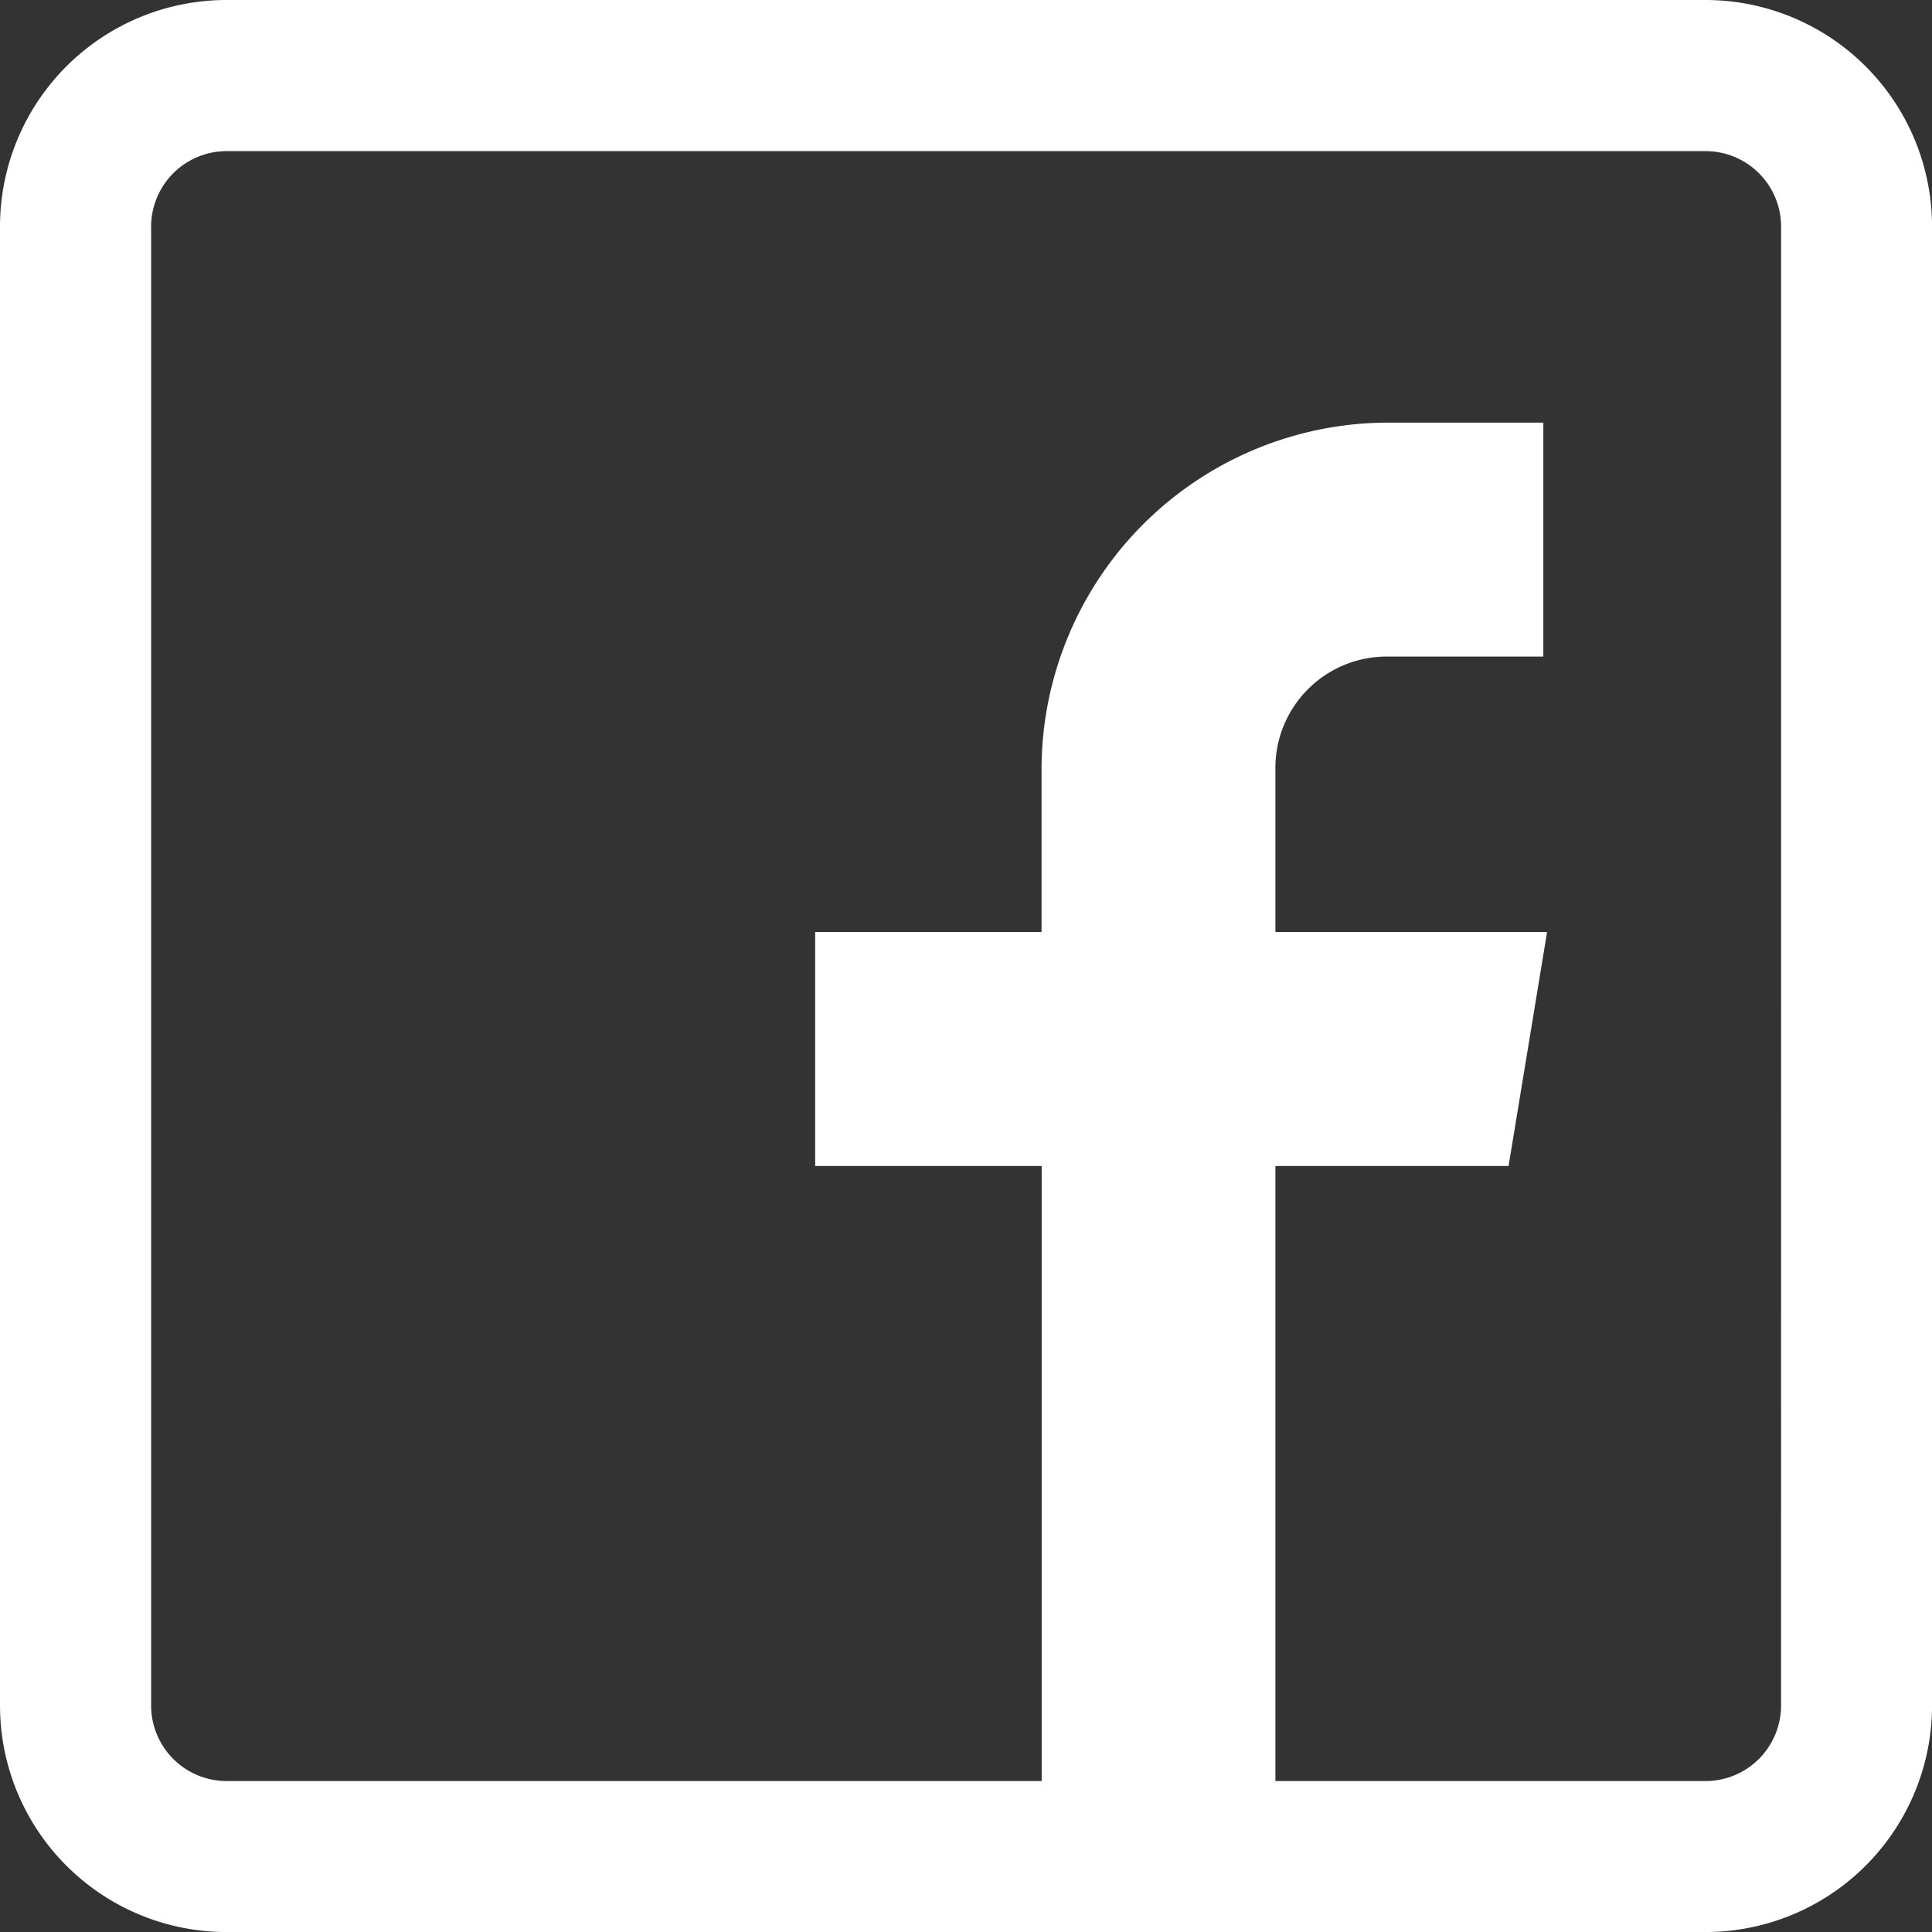
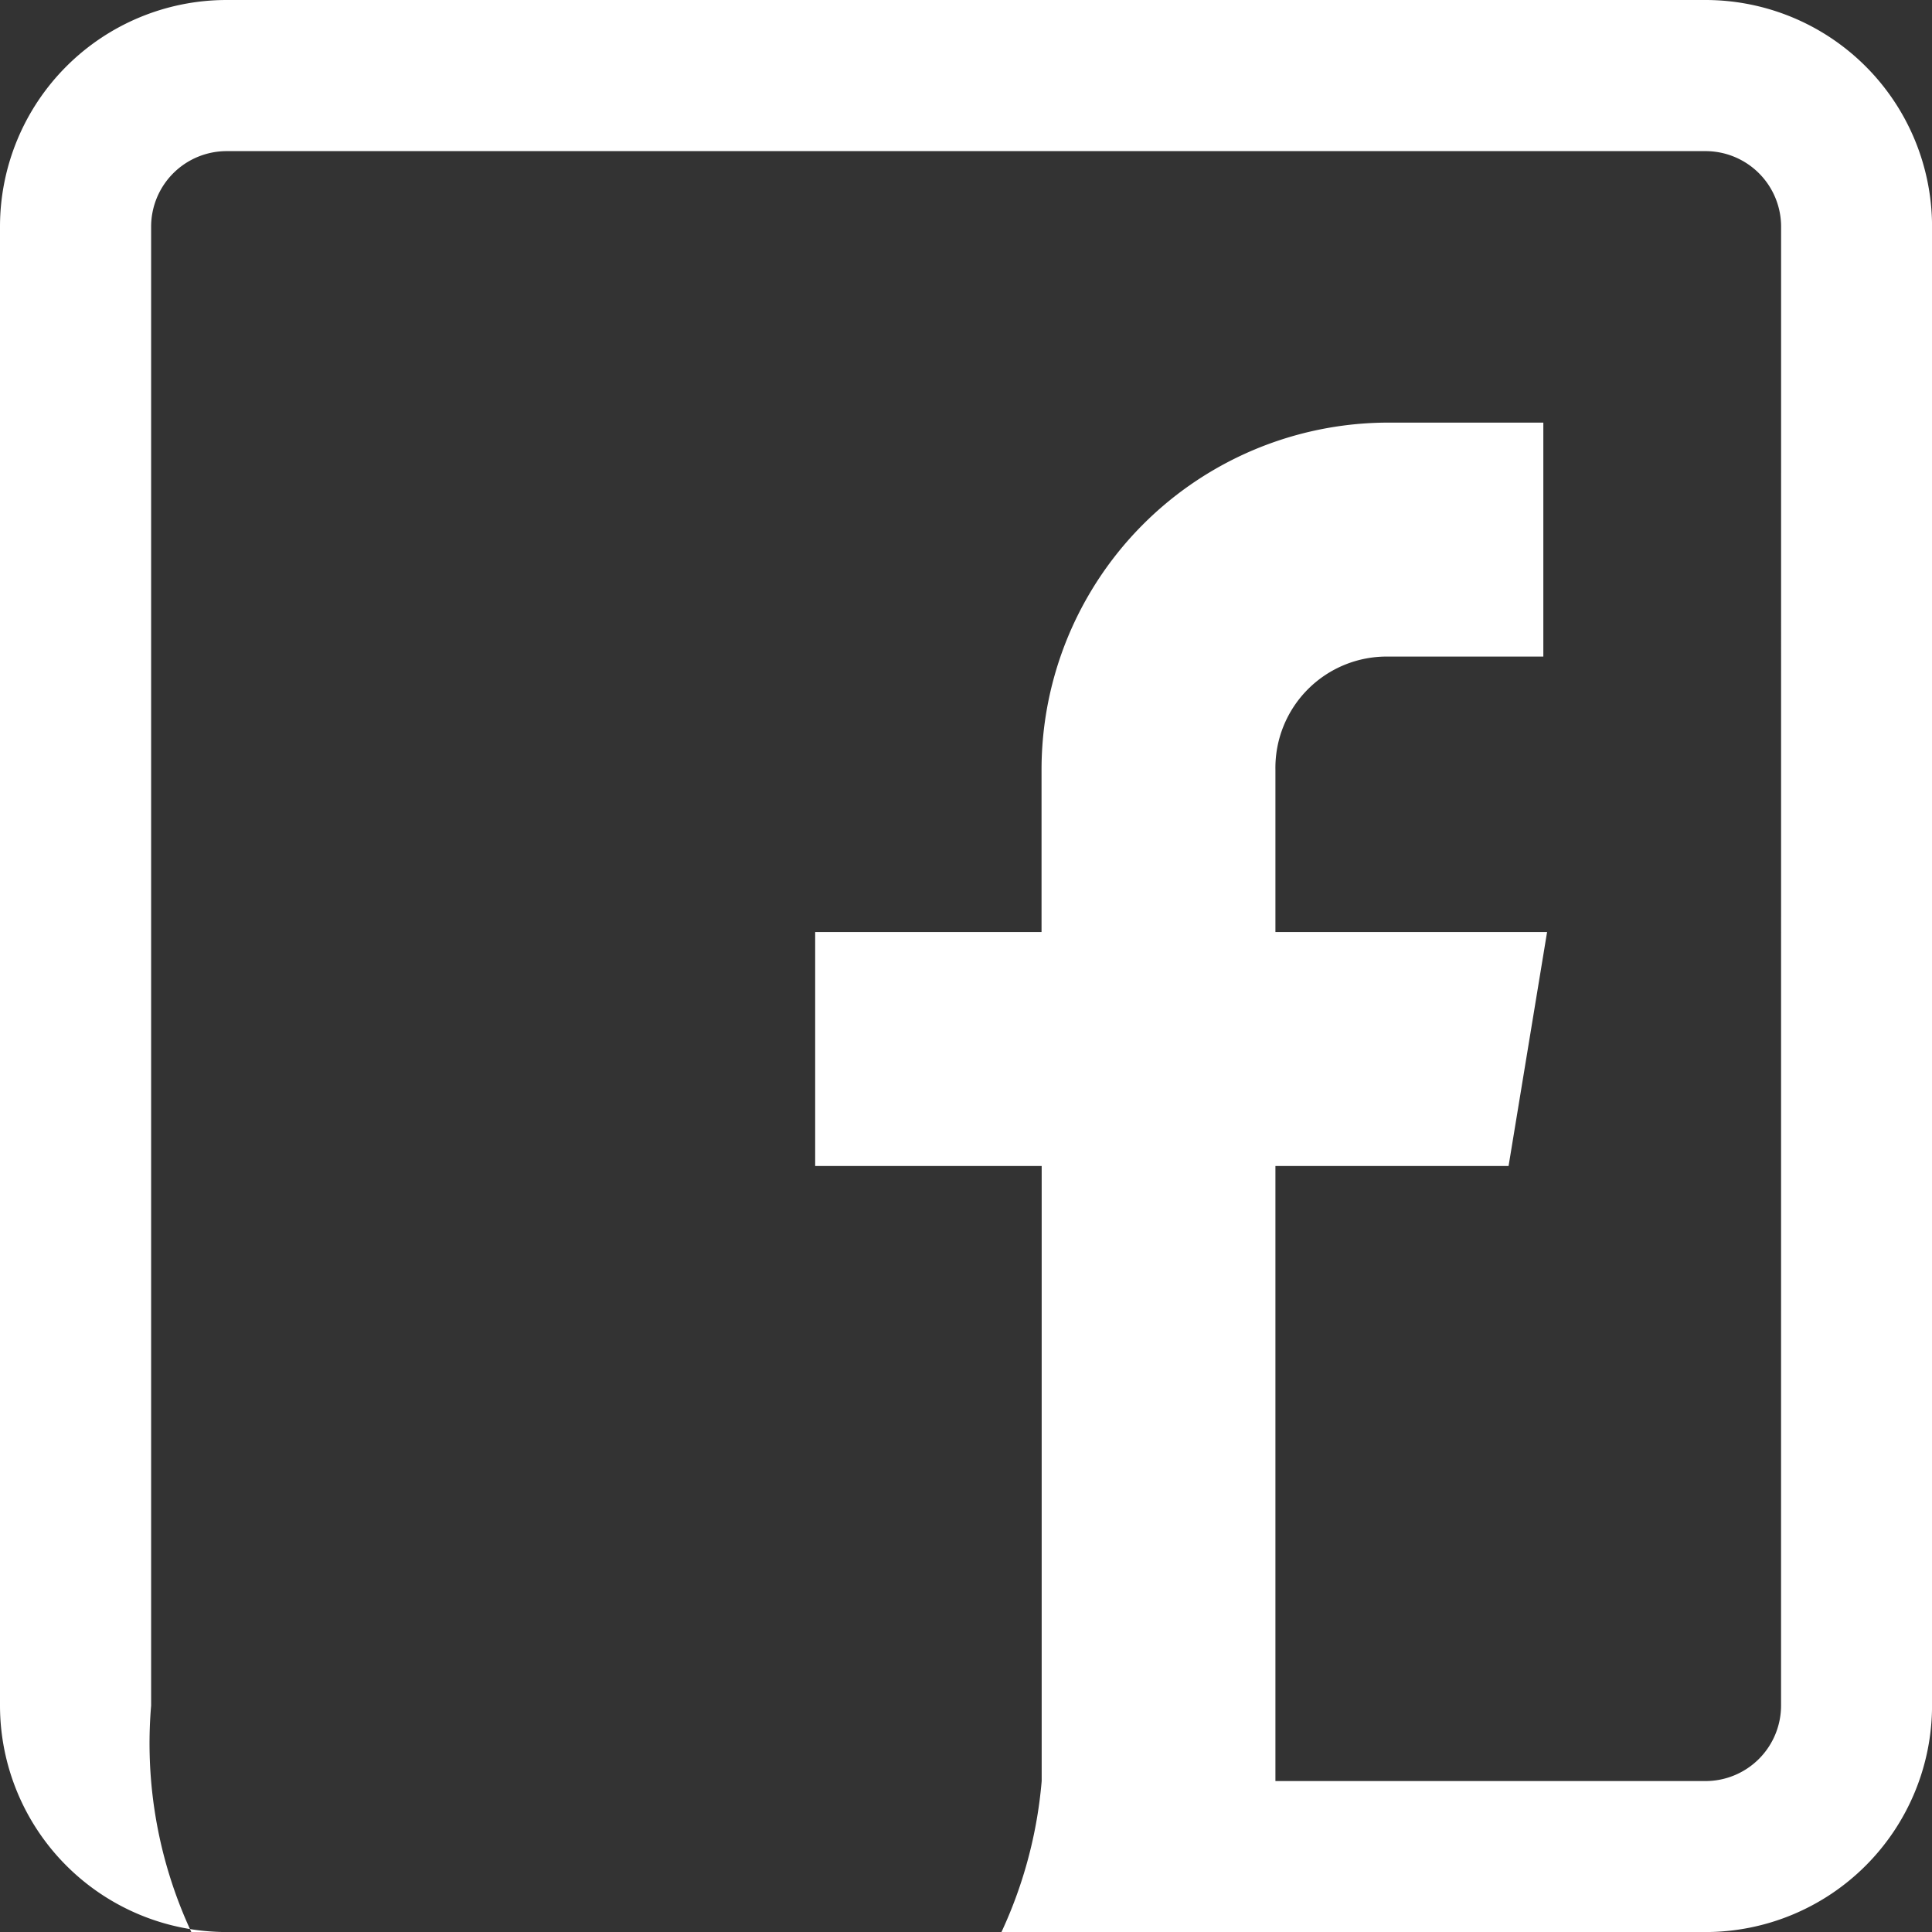
<svg xmlns="http://www.w3.org/2000/svg" width="42.187" height="42.187" viewBox="0 0 42.187 42.187">
  <rect x="0" y="0" width="42.187" height="42.187" fill="#333333" stroke="none" />
-   <path id="Pfad_80" data-name="Pfad 80" d="M37.243,0H4.944A4.949,4.949,0,0,0,0,4.944v32.3a4.949,4.949,0,0,0,4.944,4.944h32.3a4.949,4.949,0,0,0,4.944-4.944V4.944A4.949,4.949,0,0,0,37.243,0Zm1.648,37.243a1.65,1.65,0,0,1-1.648,1.648H27.85V25.461h5.091l.841-5.109H27.85V16.809a2.43,2.43,0,0,1,2.472-2.472H33.7V9.228H30.322a7.579,7.579,0,0,0-7.579,7.595v3.529H17.8v5.109h4.946V38.891H4.944A1.65,1.65,0,0,1,3.3,37.243V4.944A1.65,1.65,0,0,1,4.944,3.3h32.3a1.65,1.65,0,0,1,1.648,1.648Z" fill="#fff" />
+   <path id="Pfad_80" data-name="Pfad 80" d="M37.243,0H4.944A4.949,4.949,0,0,0,0,4.944v32.3a4.949,4.949,0,0,0,4.944,4.944h32.3a4.949,4.949,0,0,0,4.944-4.944V4.944A4.949,4.949,0,0,0,37.243,0Zm1.648,37.243a1.65,1.65,0,0,1-1.648,1.648H27.85V25.461h5.091l.841-5.109H27.85V16.809a2.43,2.43,0,0,1,2.472-2.472H33.7V9.228H30.322a7.579,7.579,0,0,0-7.579,7.595v3.529H17.8v5.109h4.946V38.891A1.65,1.65,0,0,1,3.3,37.243V4.944A1.65,1.65,0,0,1,4.944,3.3h32.3a1.65,1.65,0,0,1,1.648,1.648Z" fill="#fff" />
</svg>